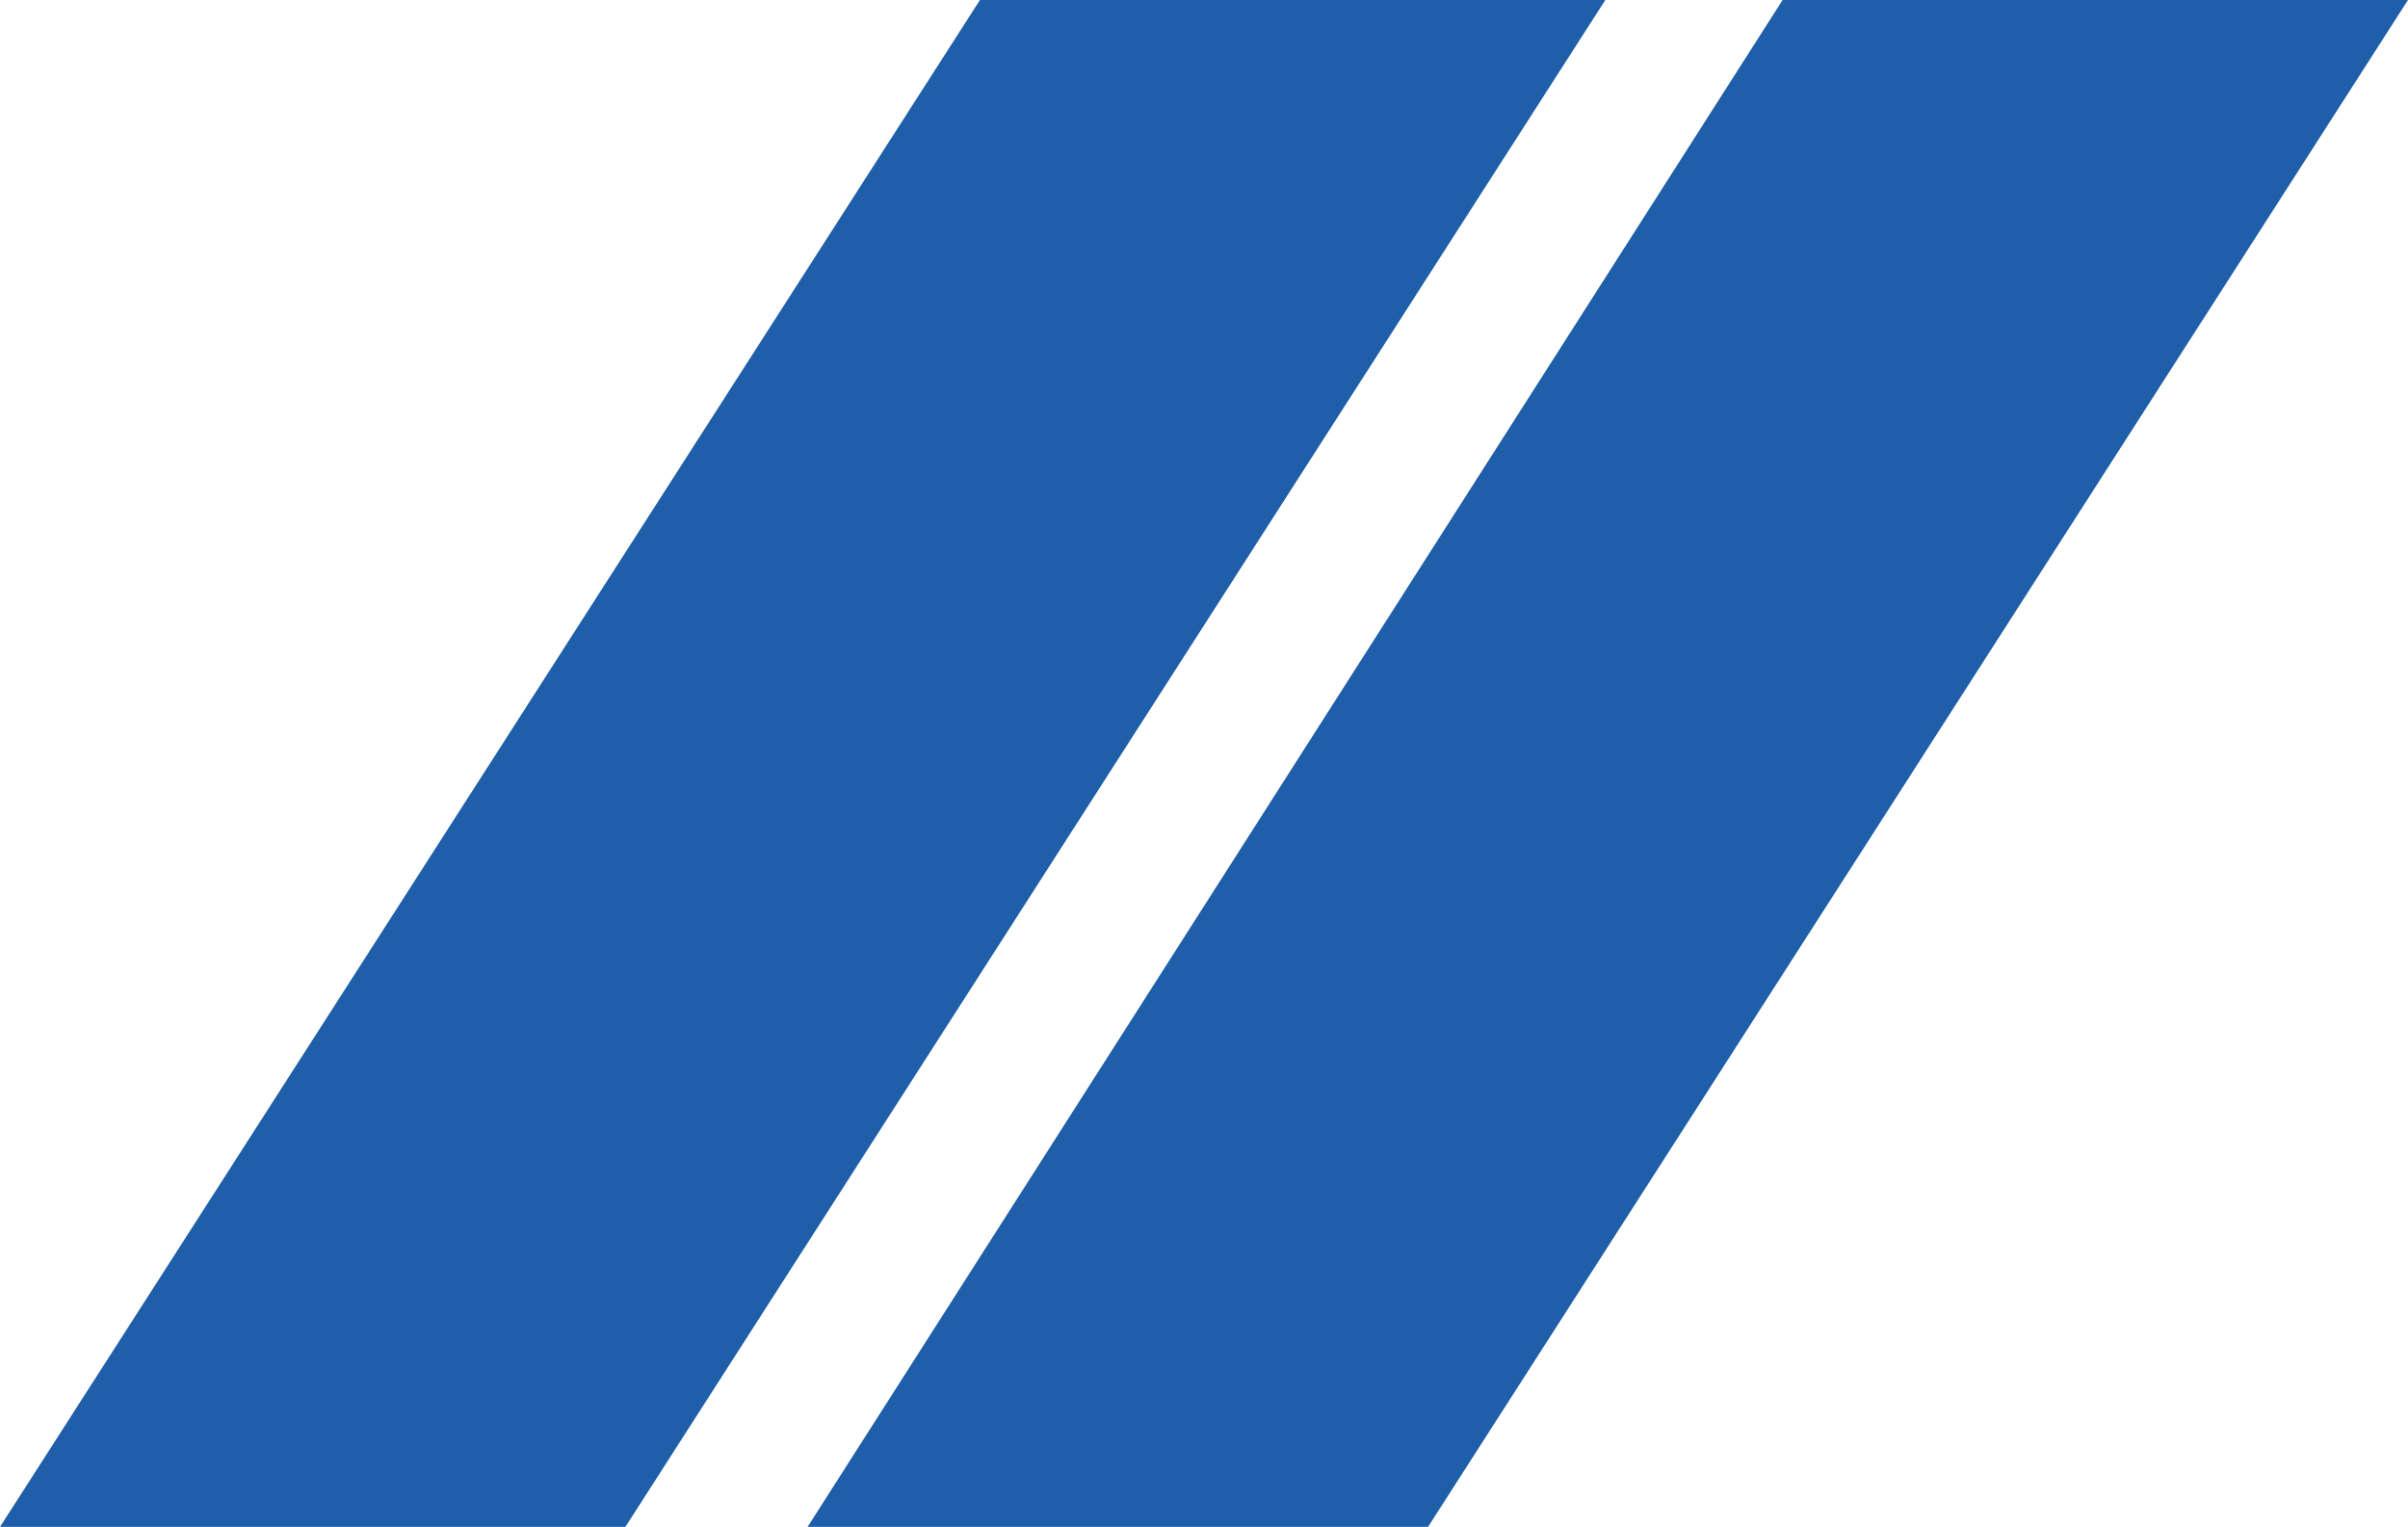
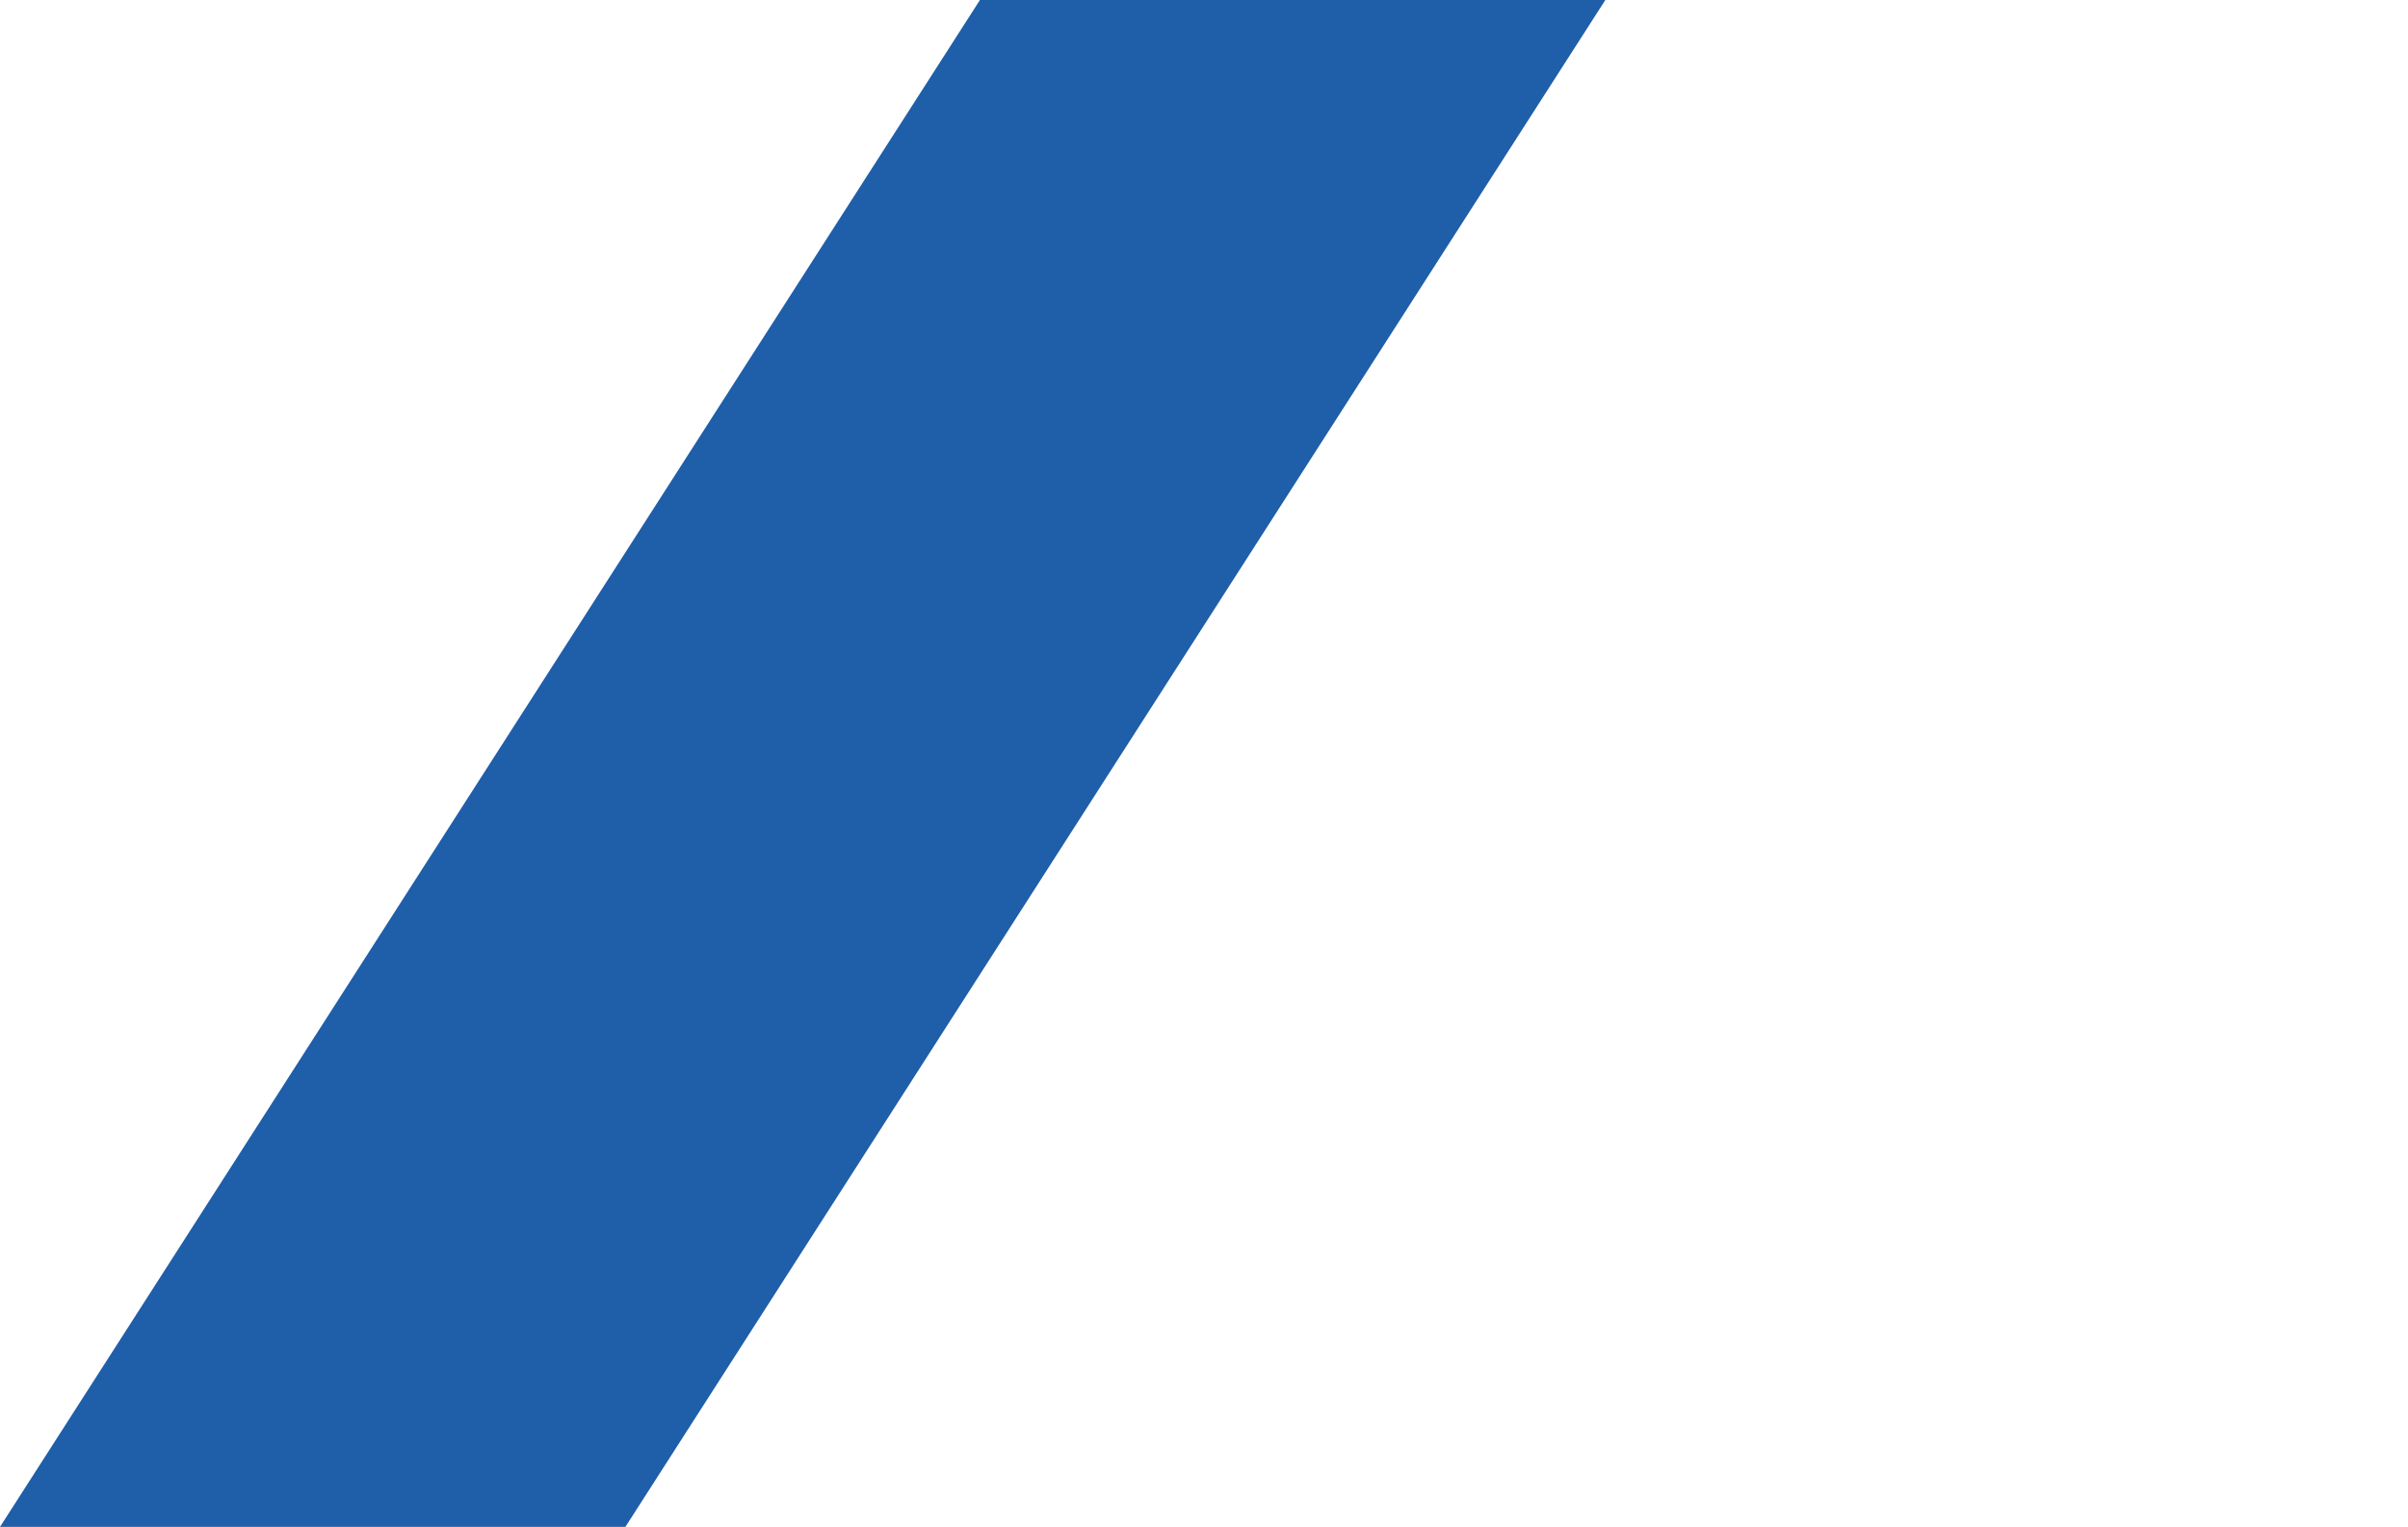
<svg xmlns="http://www.w3.org/2000/svg" version="1.1" id="Livello_1" x="0px" y="0px" viewBox="0 0 48.9 31" style="enable-background:new 0 0 48.9 31;" xml:space="preserve">
  <style type="text/css">
	.st0{fill:#1F5EA9;}
</style>
  <g>
-     <polygon class="st0" points="29,31 16.4,31 36.2,0 48.9,0  " />
    <polygon class="st0" points="12.7,31 0,31 19.9,0 32.6,0  " />
  </g>
</svg>